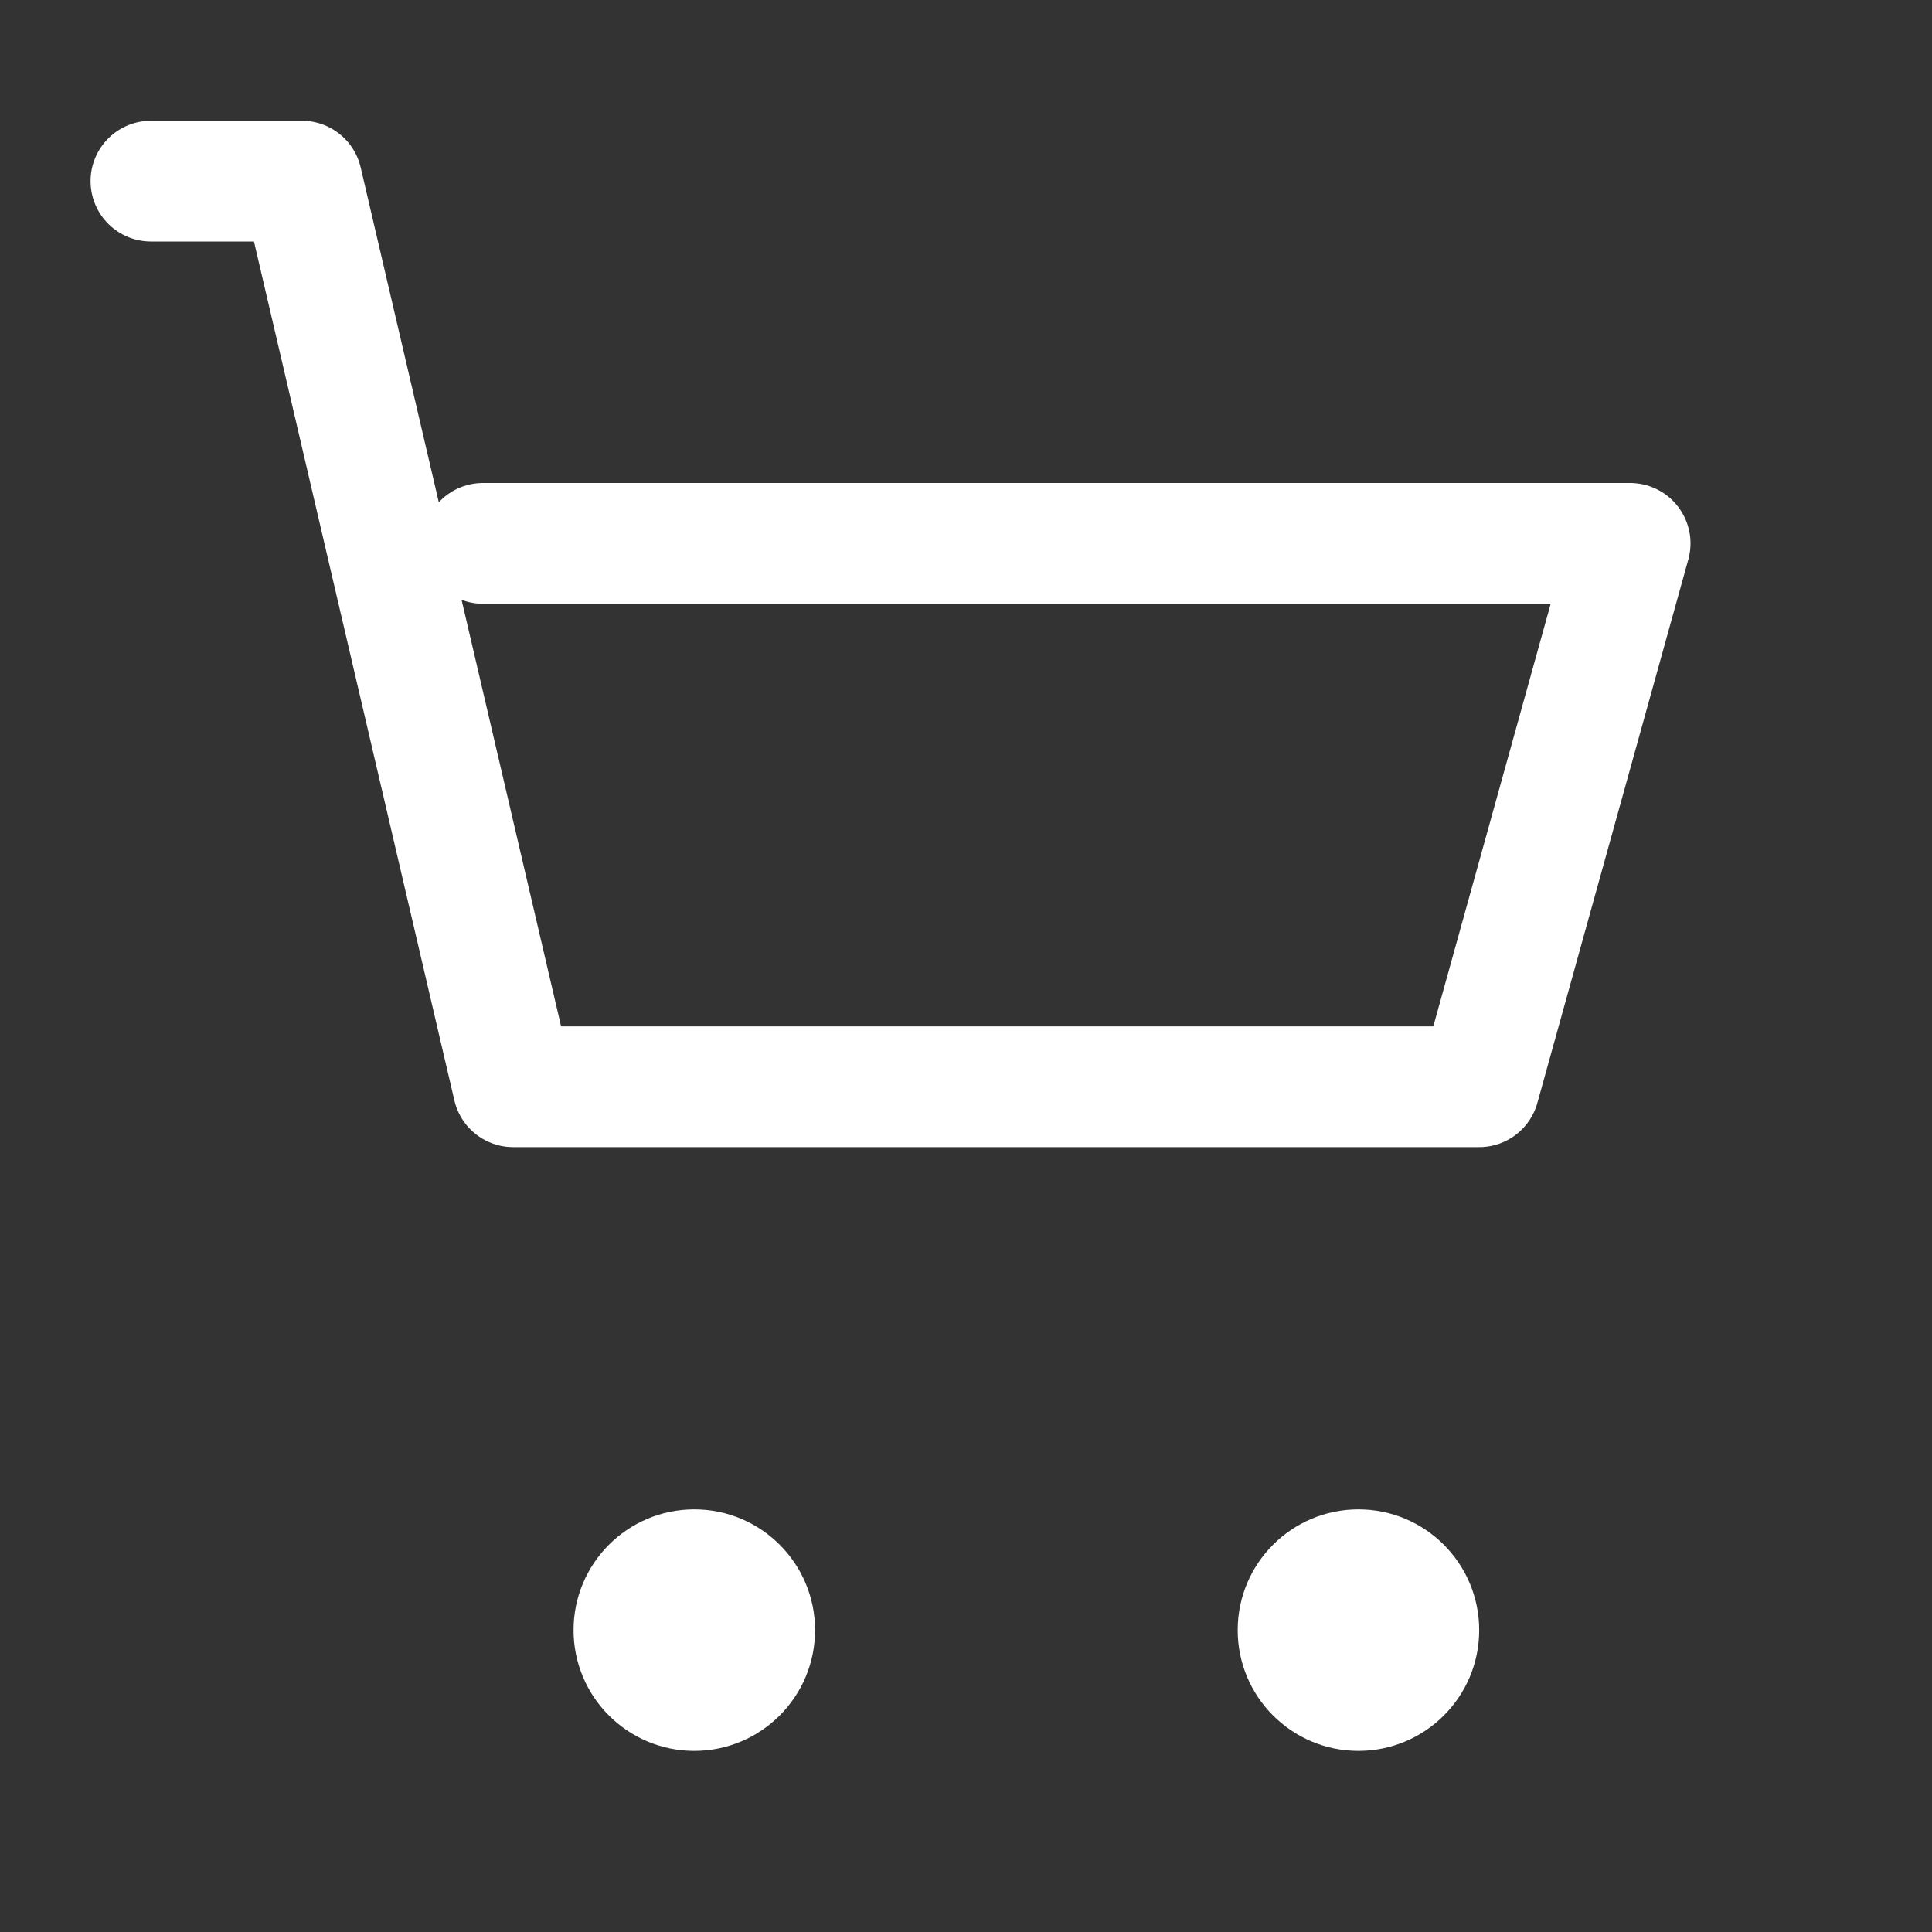
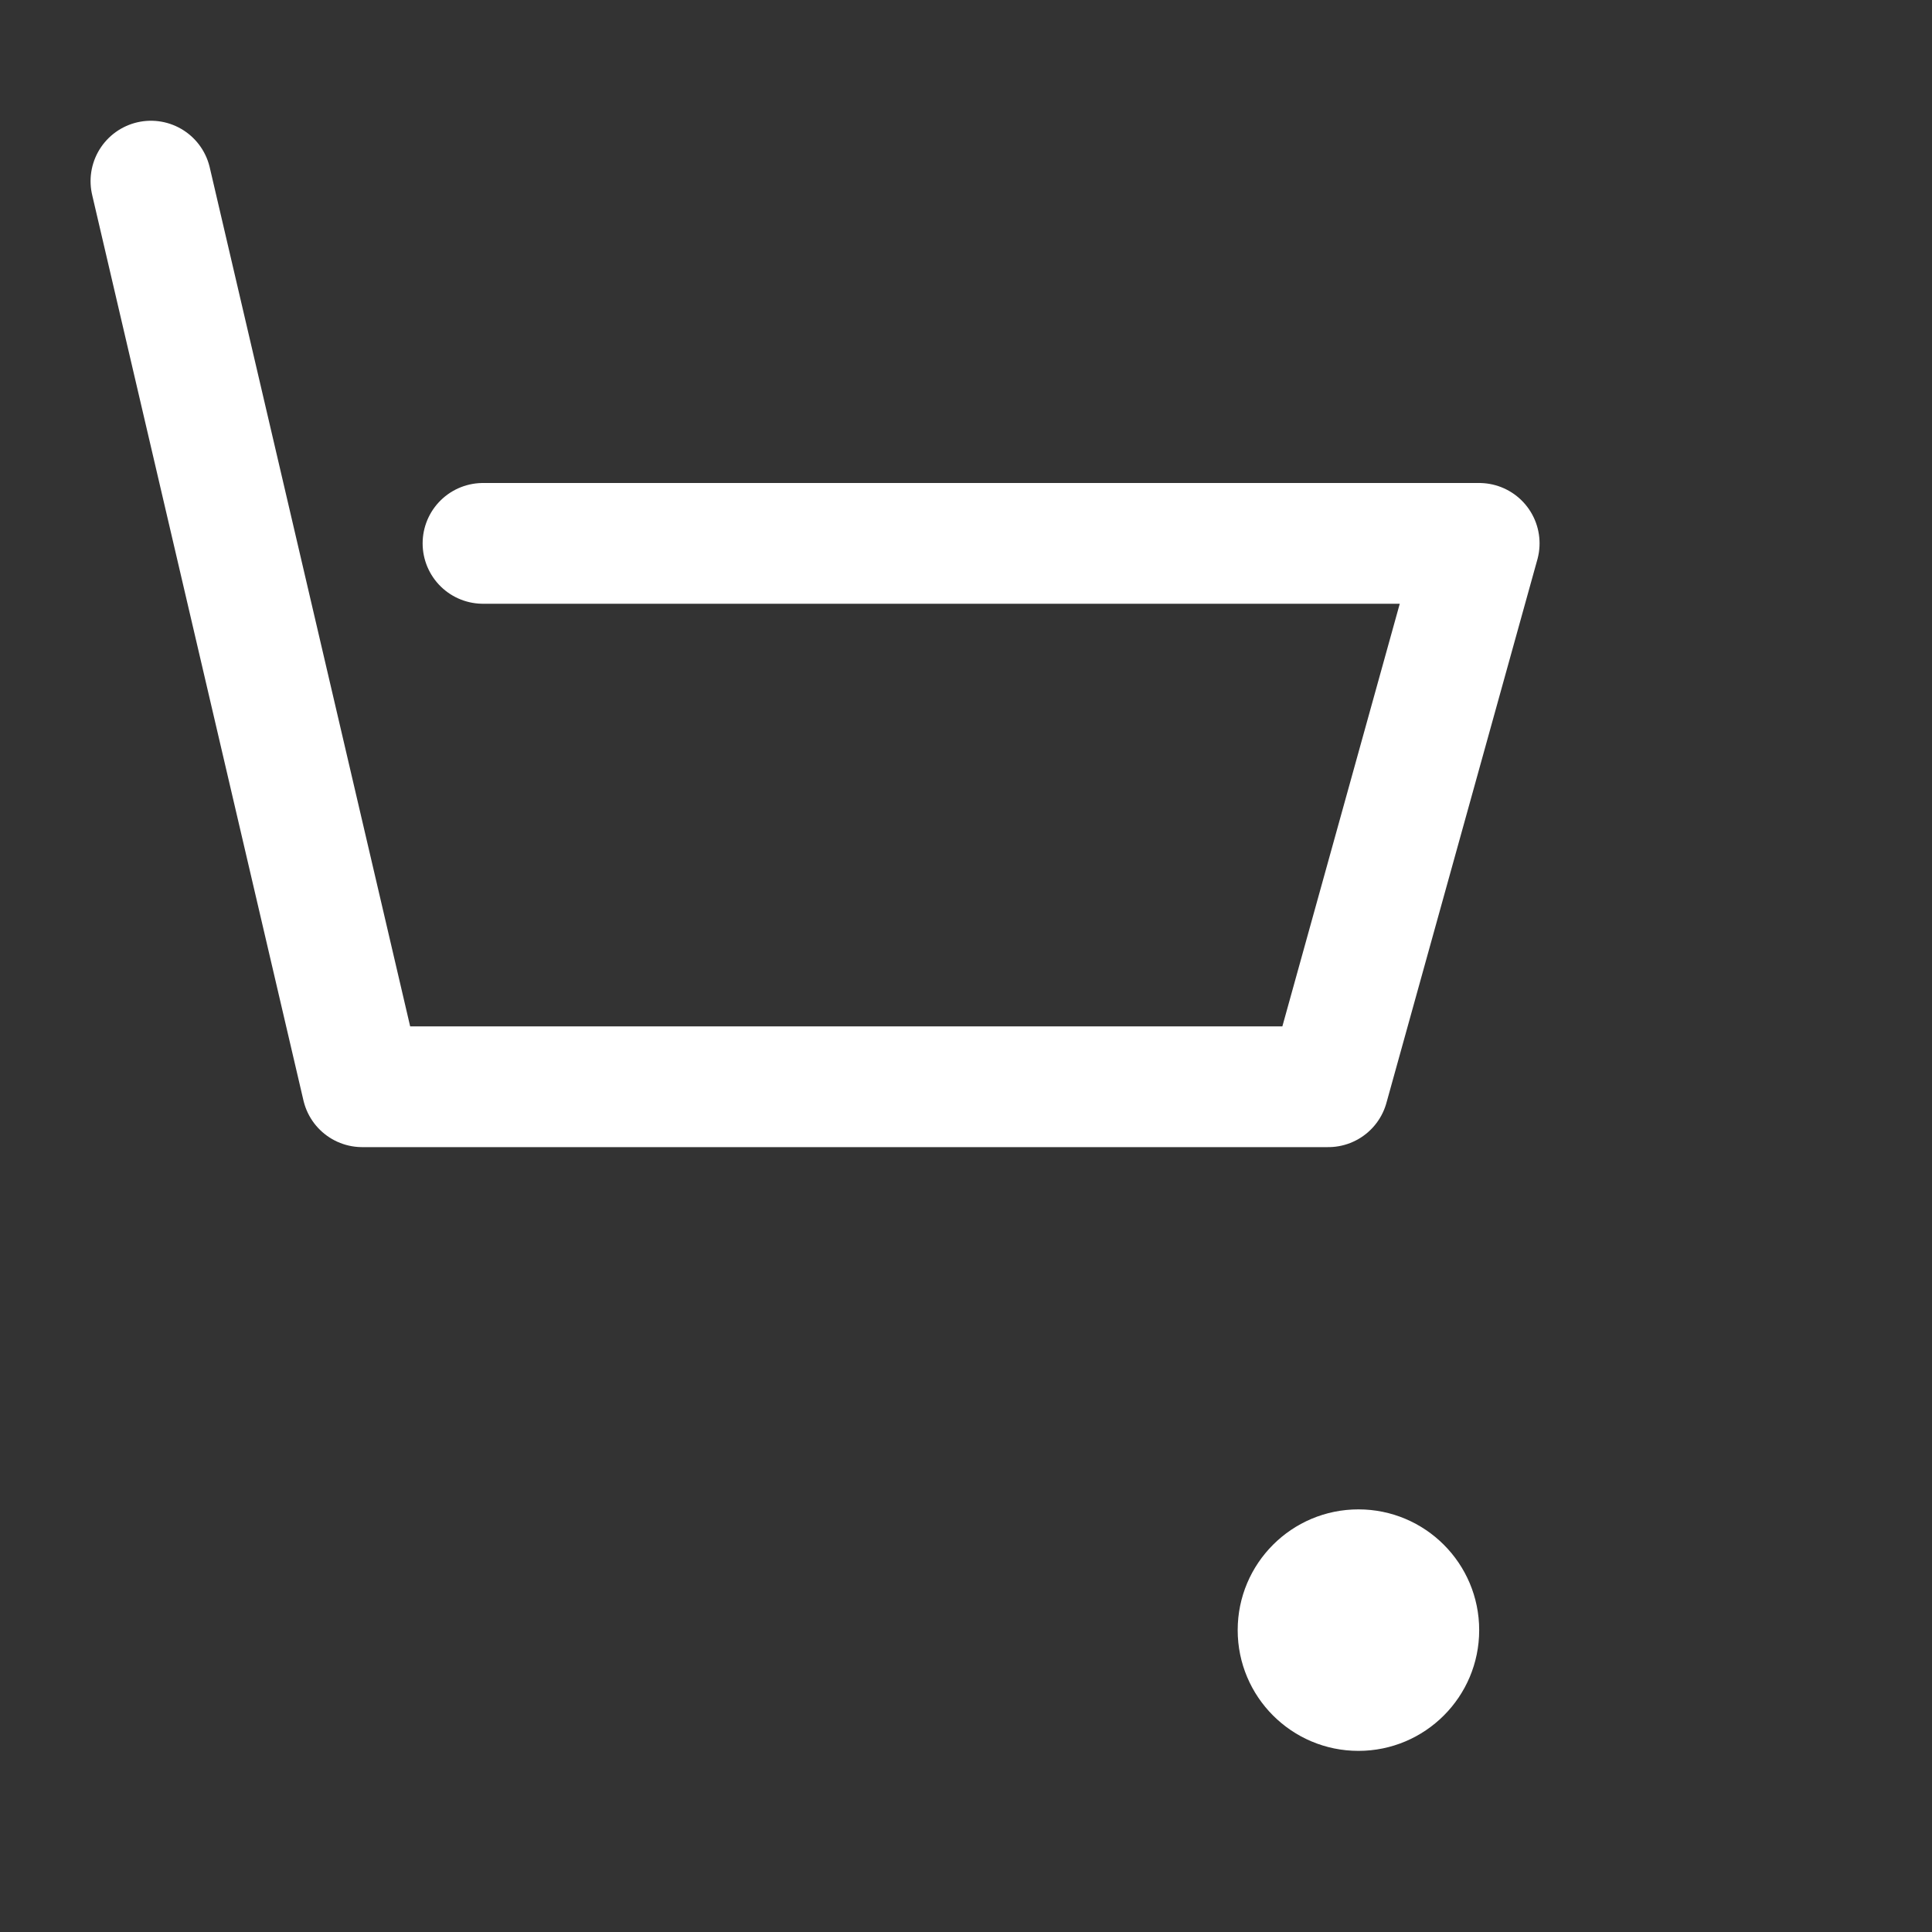
<svg xmlns="http://www.w3.org/2000/svg" width="20" height="20" viewBox="0 0 64 64" fill="none">
  <rect x="0" y="0" width="64" height="64" fill="#333333" stroke="none" />
-   <path d="M5 6h5l7 30h32l5-18H16" stroke="white" stroke-width="4" fill="none" stroke-linecap="round" stroke-linejoin="round" />
-   <circle cx="23" cy="54" r="4" fill="white" />
+   <path d="M5 6l7 30h32l5-18H16" stroke="white" stroke-width="4" fill="none" stroke-linecap="round" stroke-linejoin="round" />
  <circle cx="45" cy="54" r="4" fill="white" />
</svg>